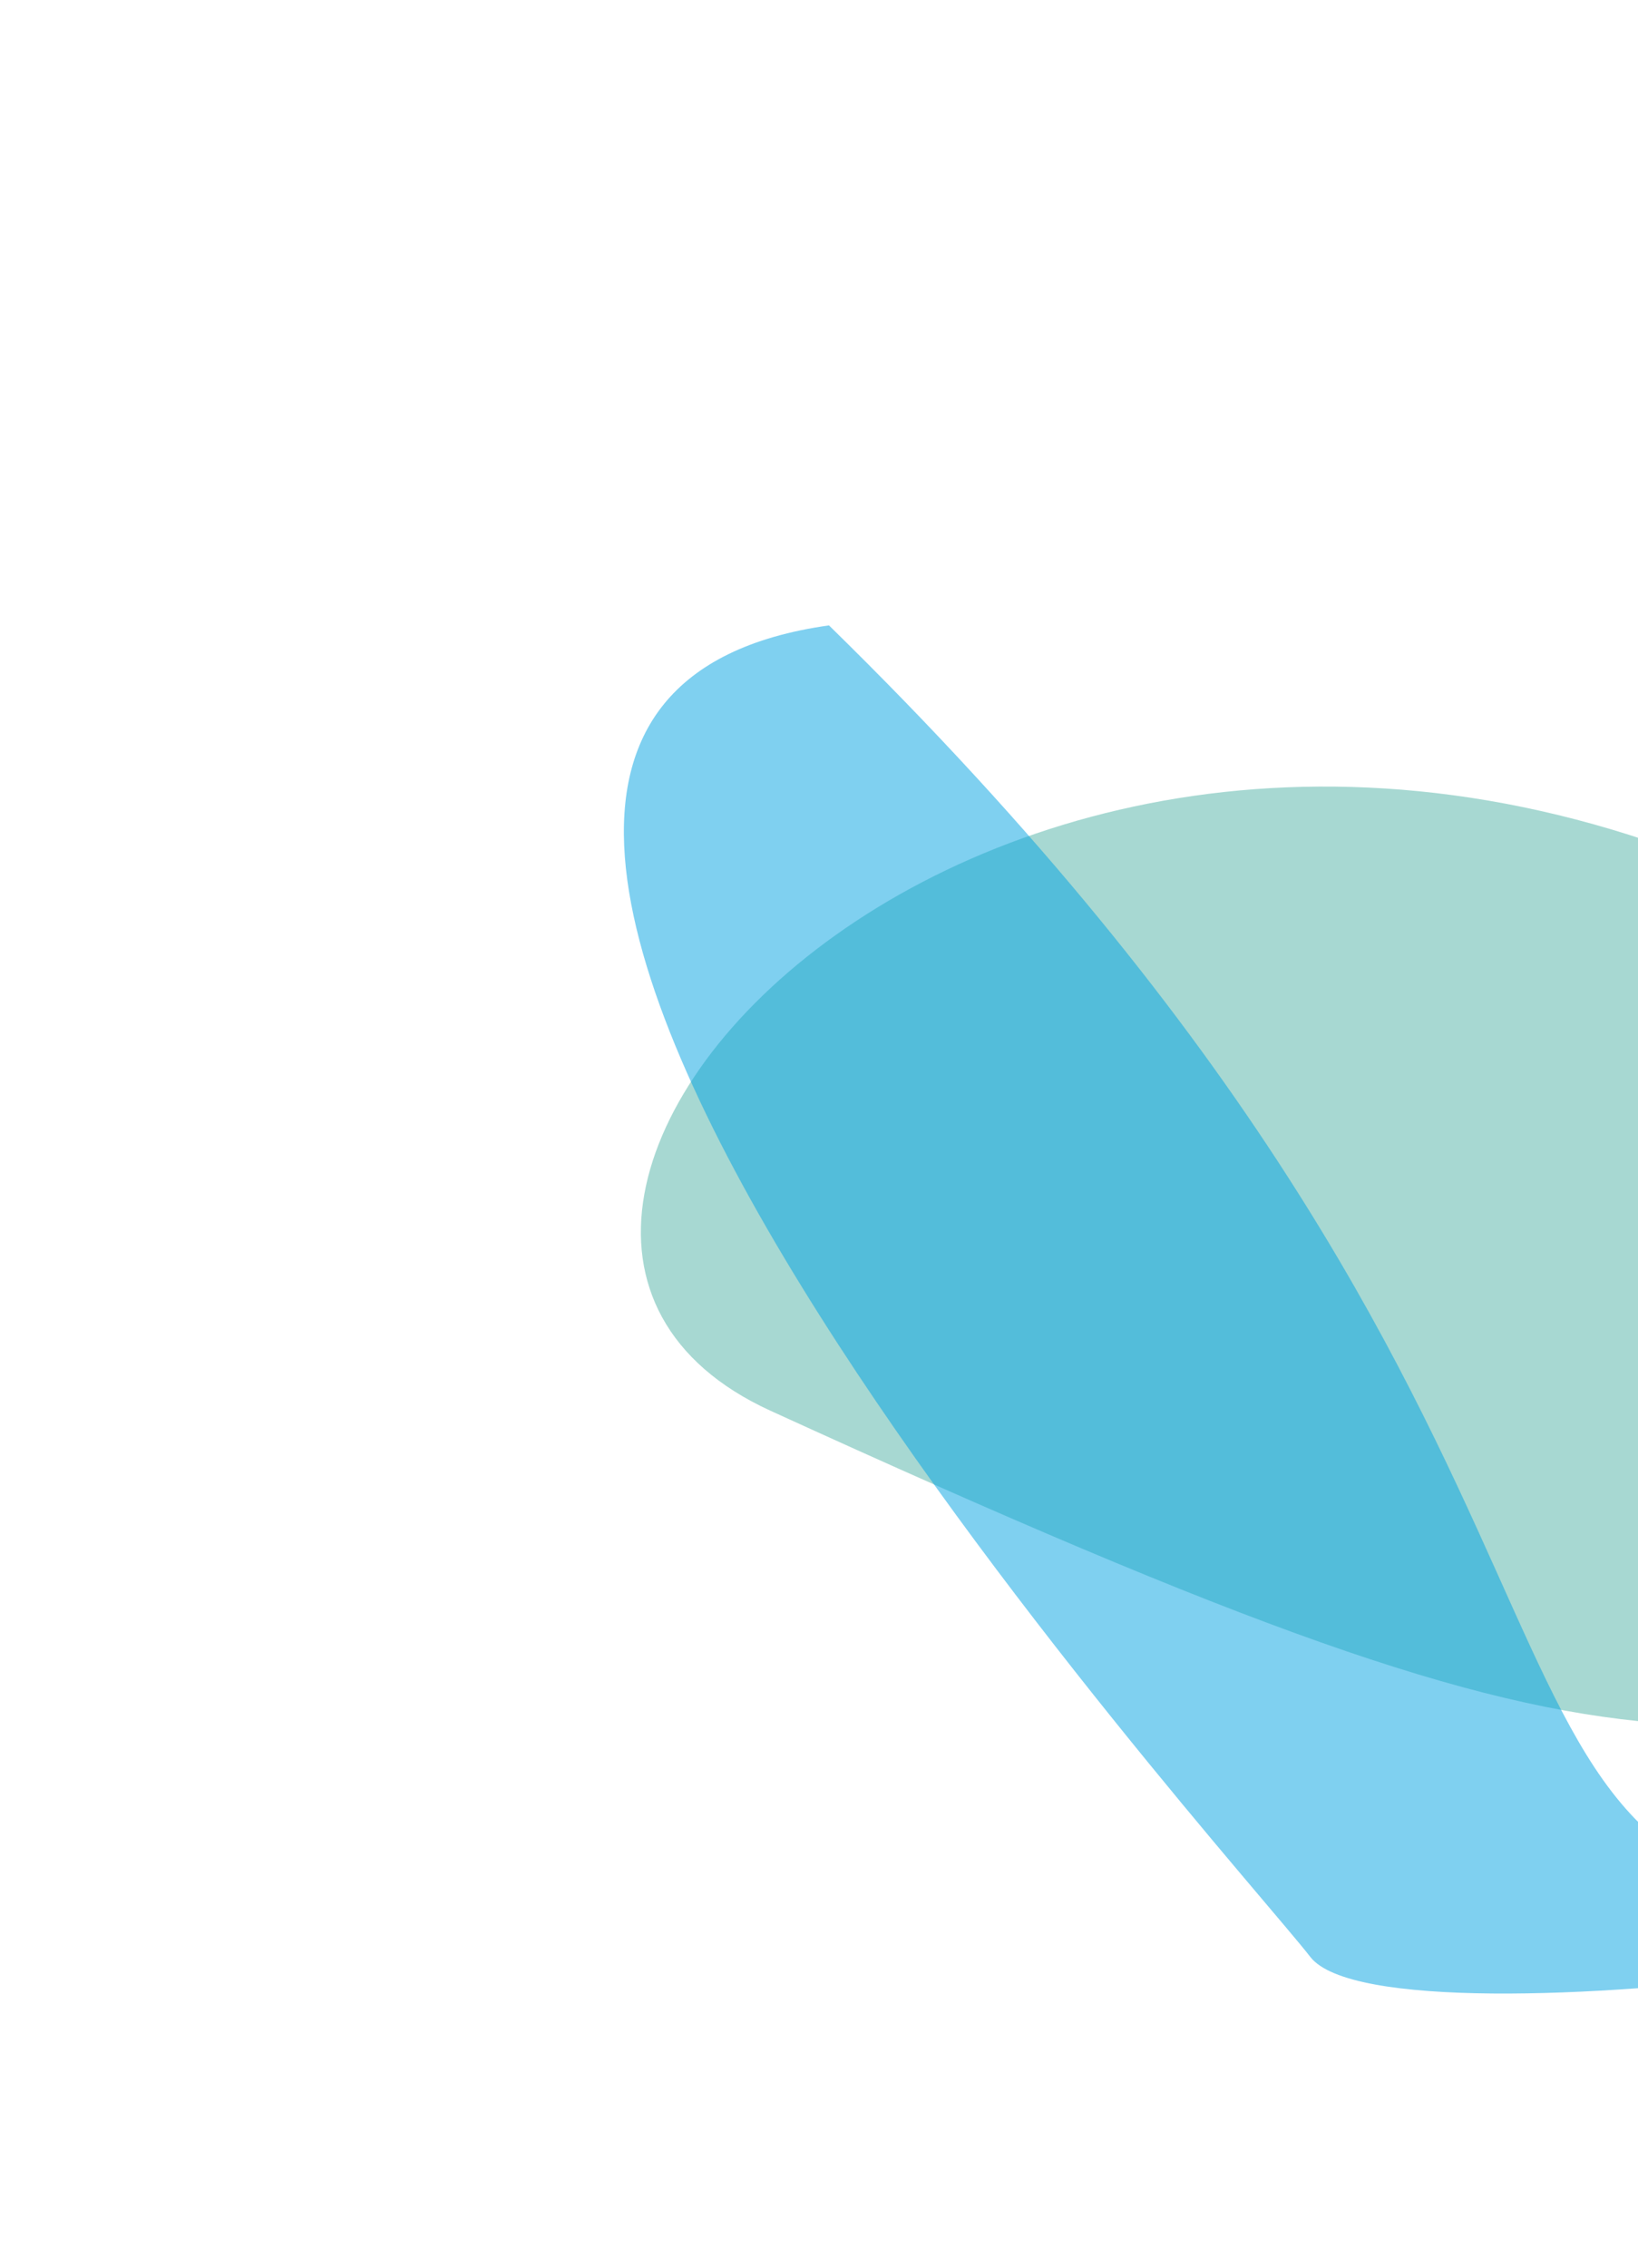
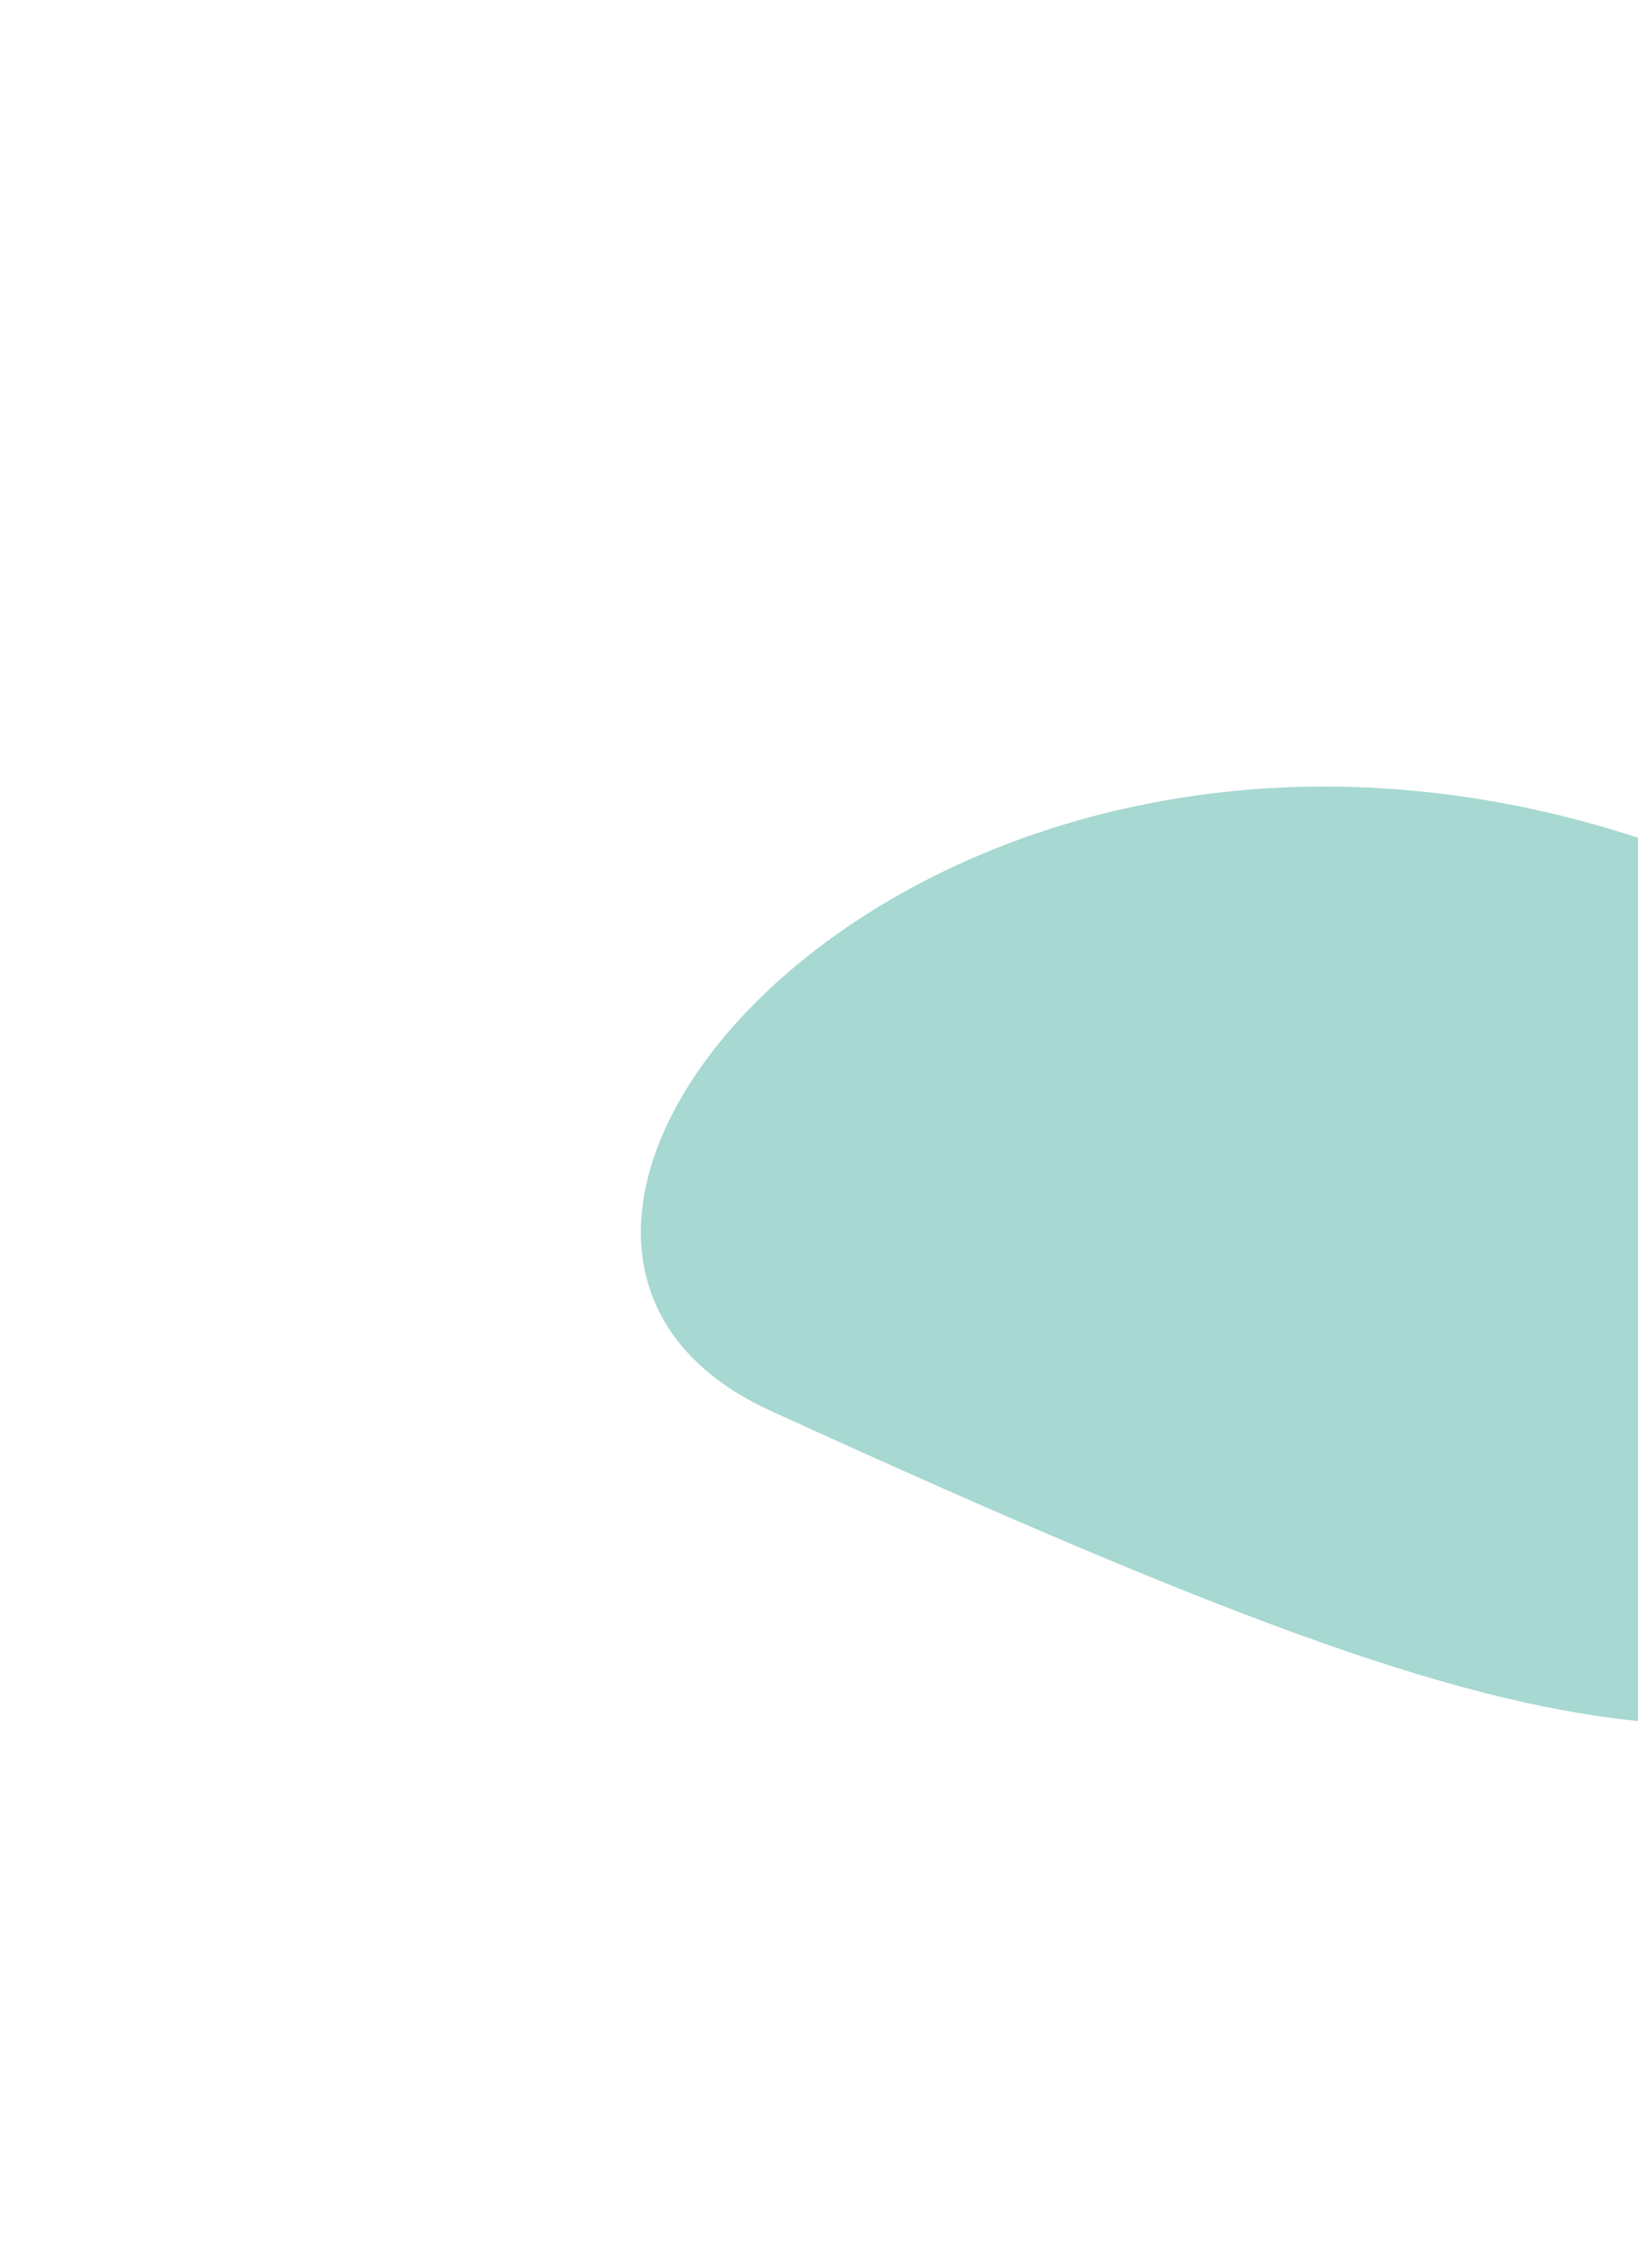
<svg xmlns="http://www.w3.org/2000/svg" width="988" height="1367" viewBox="0 0 988 1367" fill="none">
  <g style="mix-blend-mode:multiply" opacity="0.5" filter="url(#filter0_f_4482_41257)">
    <path d="M464.756 850.315C1036.53 1111.51 1003.13 1042.89 1410.99 993.85L1412.51 992.002C1531.55 847.217 1573.5 796.187 1094.15 549.419C612.76 301.605 211.732 734.729 464.756 850.315Z" fill="#4FB2A6" />
  </g>
  <g style="mix-blend-mode:color-burn" opacity="0.5" filter="url(#filter1_f_4482_41257)">
-     <path d="M1122.36 1146.75C853.016 1138.49 1012.41 877.893 500.005 376.936C116.542 431.099 742.658 1117.82 790.336 1179.49C838.014 1241.16 1391.7 1155.01 1122.36 1146.75Z" fill="#00A1E2" />
-   </g>
+     </g>
  <defs>
    <filter id="filter0_f_4482_41257" x="10.551" y="98.082" width="1855.93" height="1318.12" filterUnits="userSpaceOnUse" color-interpolation-filters="sRGB">
      <feFlood flood-opacity="0" result="BackgroundImageFix" />
      <feBlend mode="normal" in="SourceGraphic" in2="BackgroundImageFix" result="shape" />
      <feGaussianBlur stdDeviation="188" result="effect1_foregroundBlur_4482_41257" />
    </filter>
    <filter id="filter1_f_4482_41257" x="0.303" y="0.938" width="1571.59" height="1576.65" filterUnits="userSpaceOnUse" color-interpolation-filters="sRGB">
      <feFlood flood-opacity="0" result="BackgroundImageFix" />
      <feBlend mode="normal" in="SourceGraphic" in2="BackgroundImageFix" result="shape" />
      <feGaussianBlur stdDeviation="188" result="effect1_foregroundBlur_4482_41257" />
    </filter>
  </defs>
</svg>